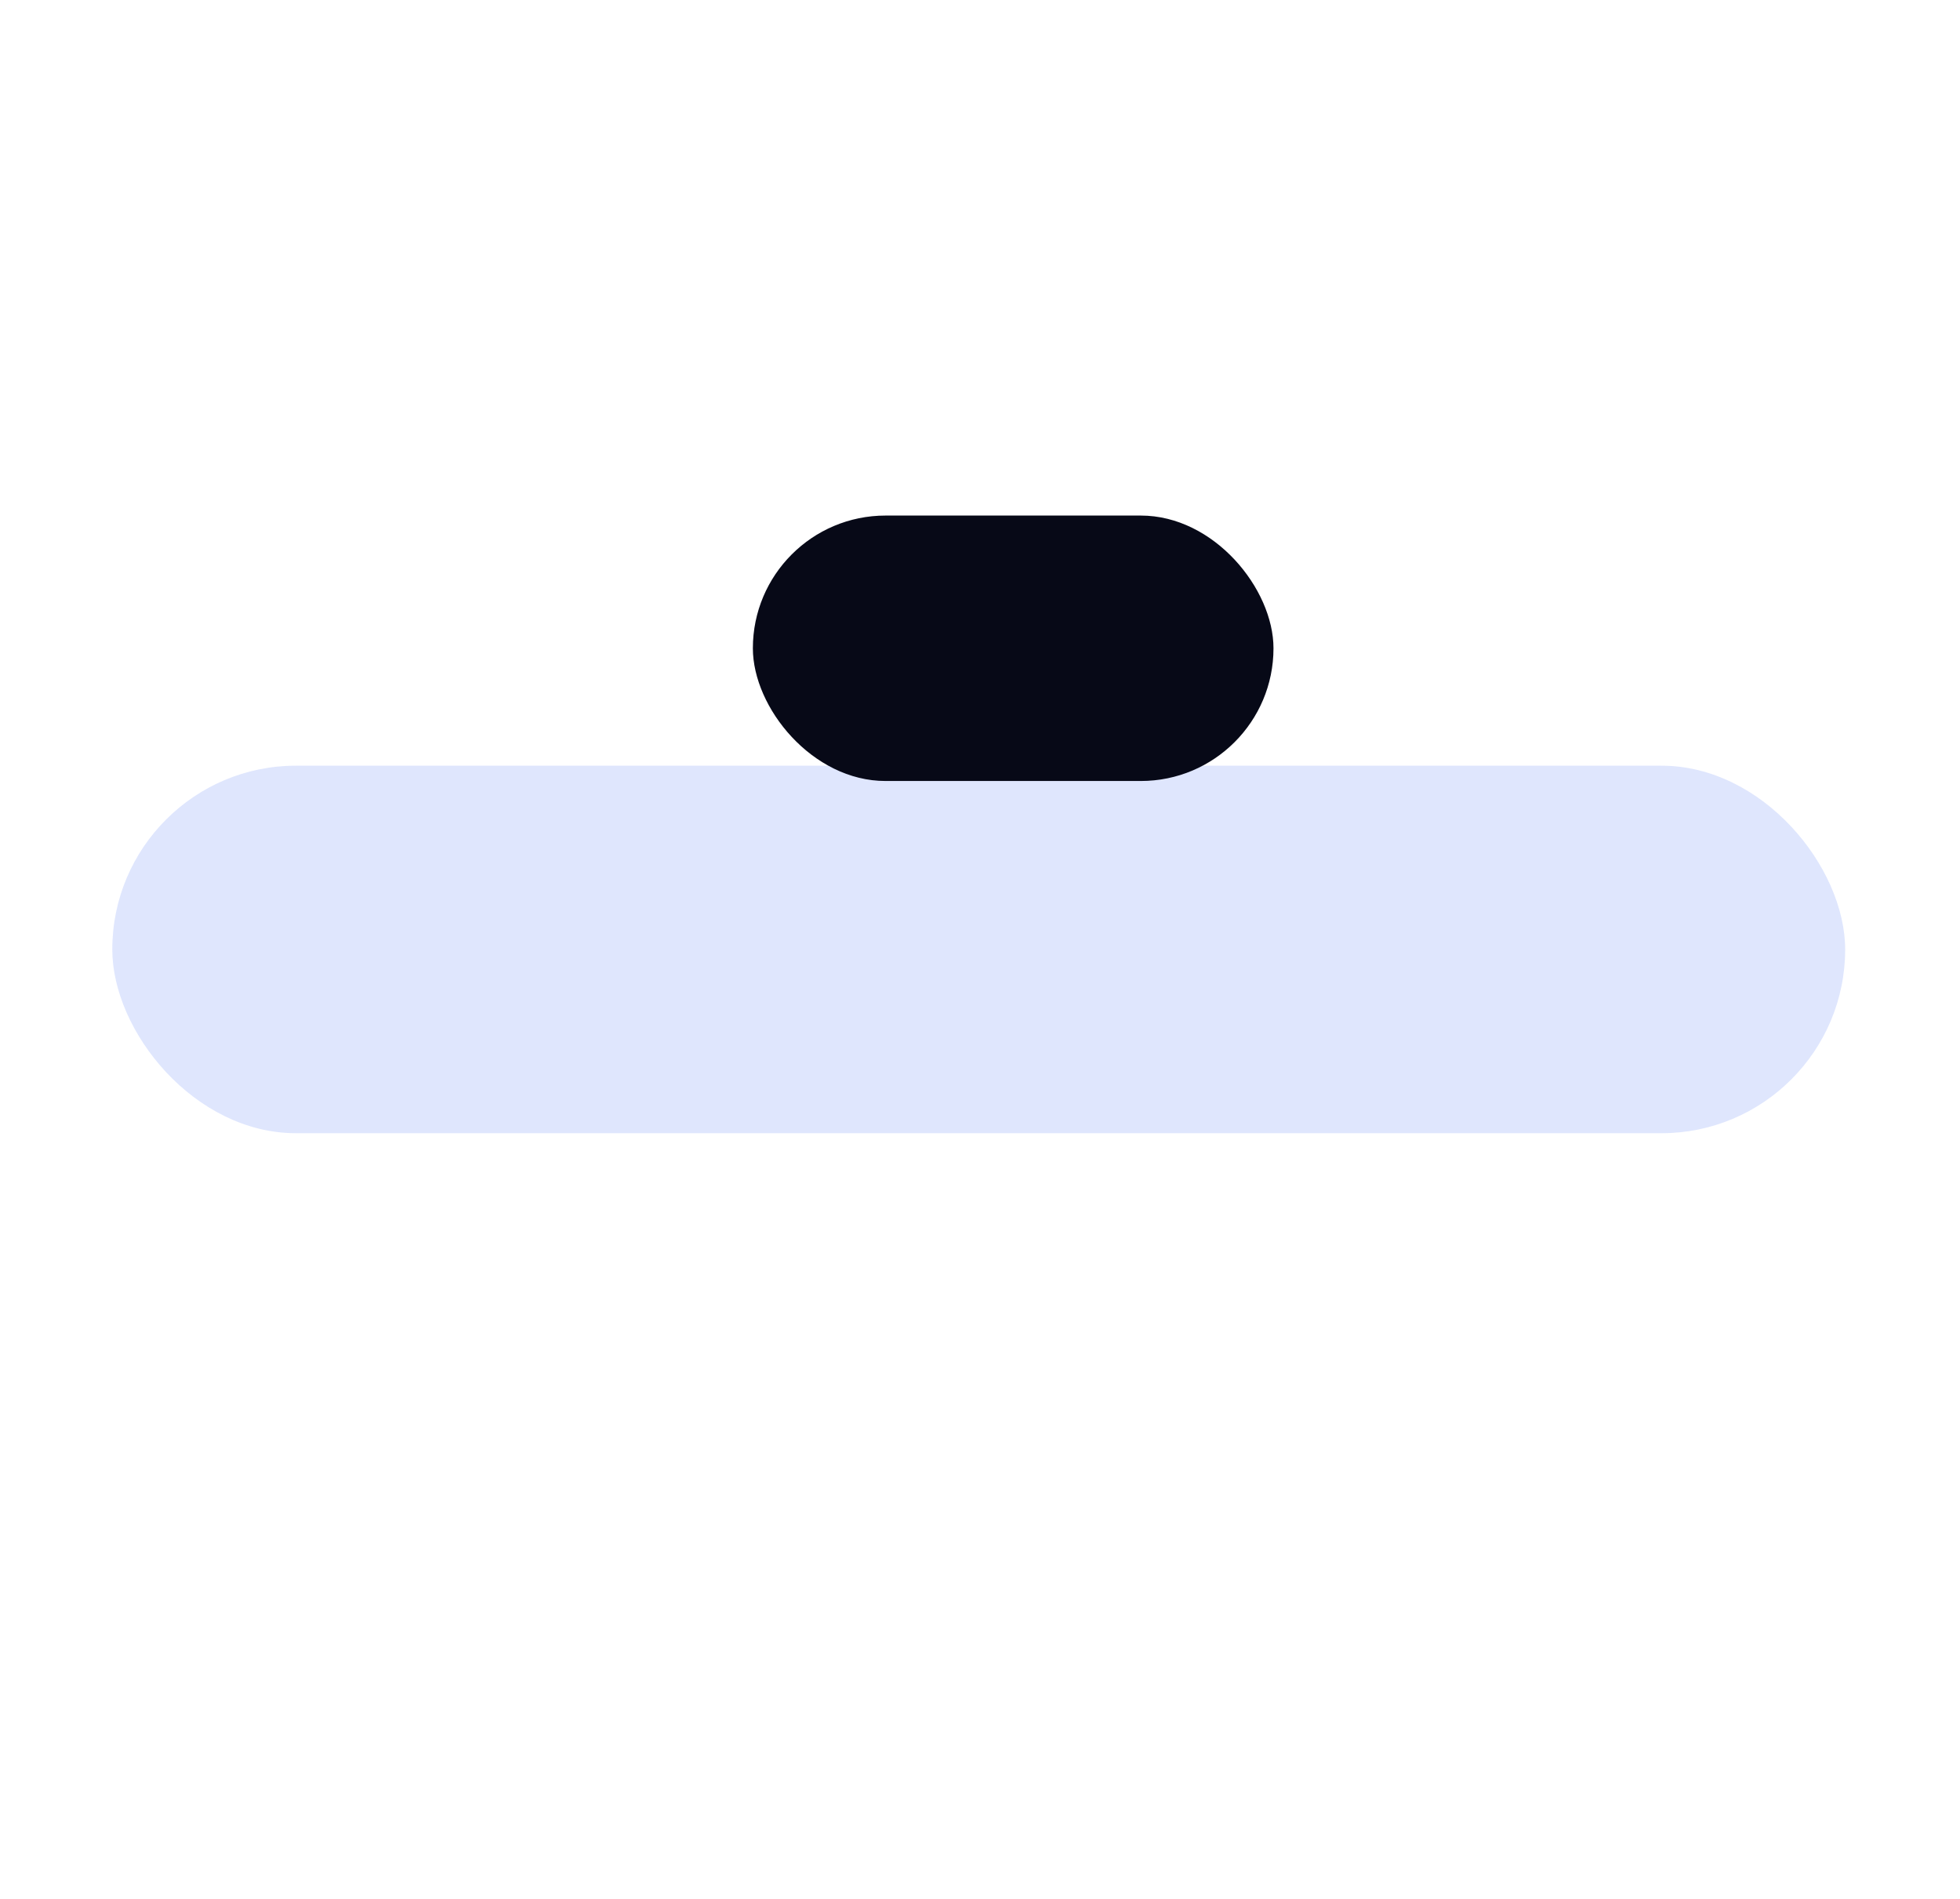
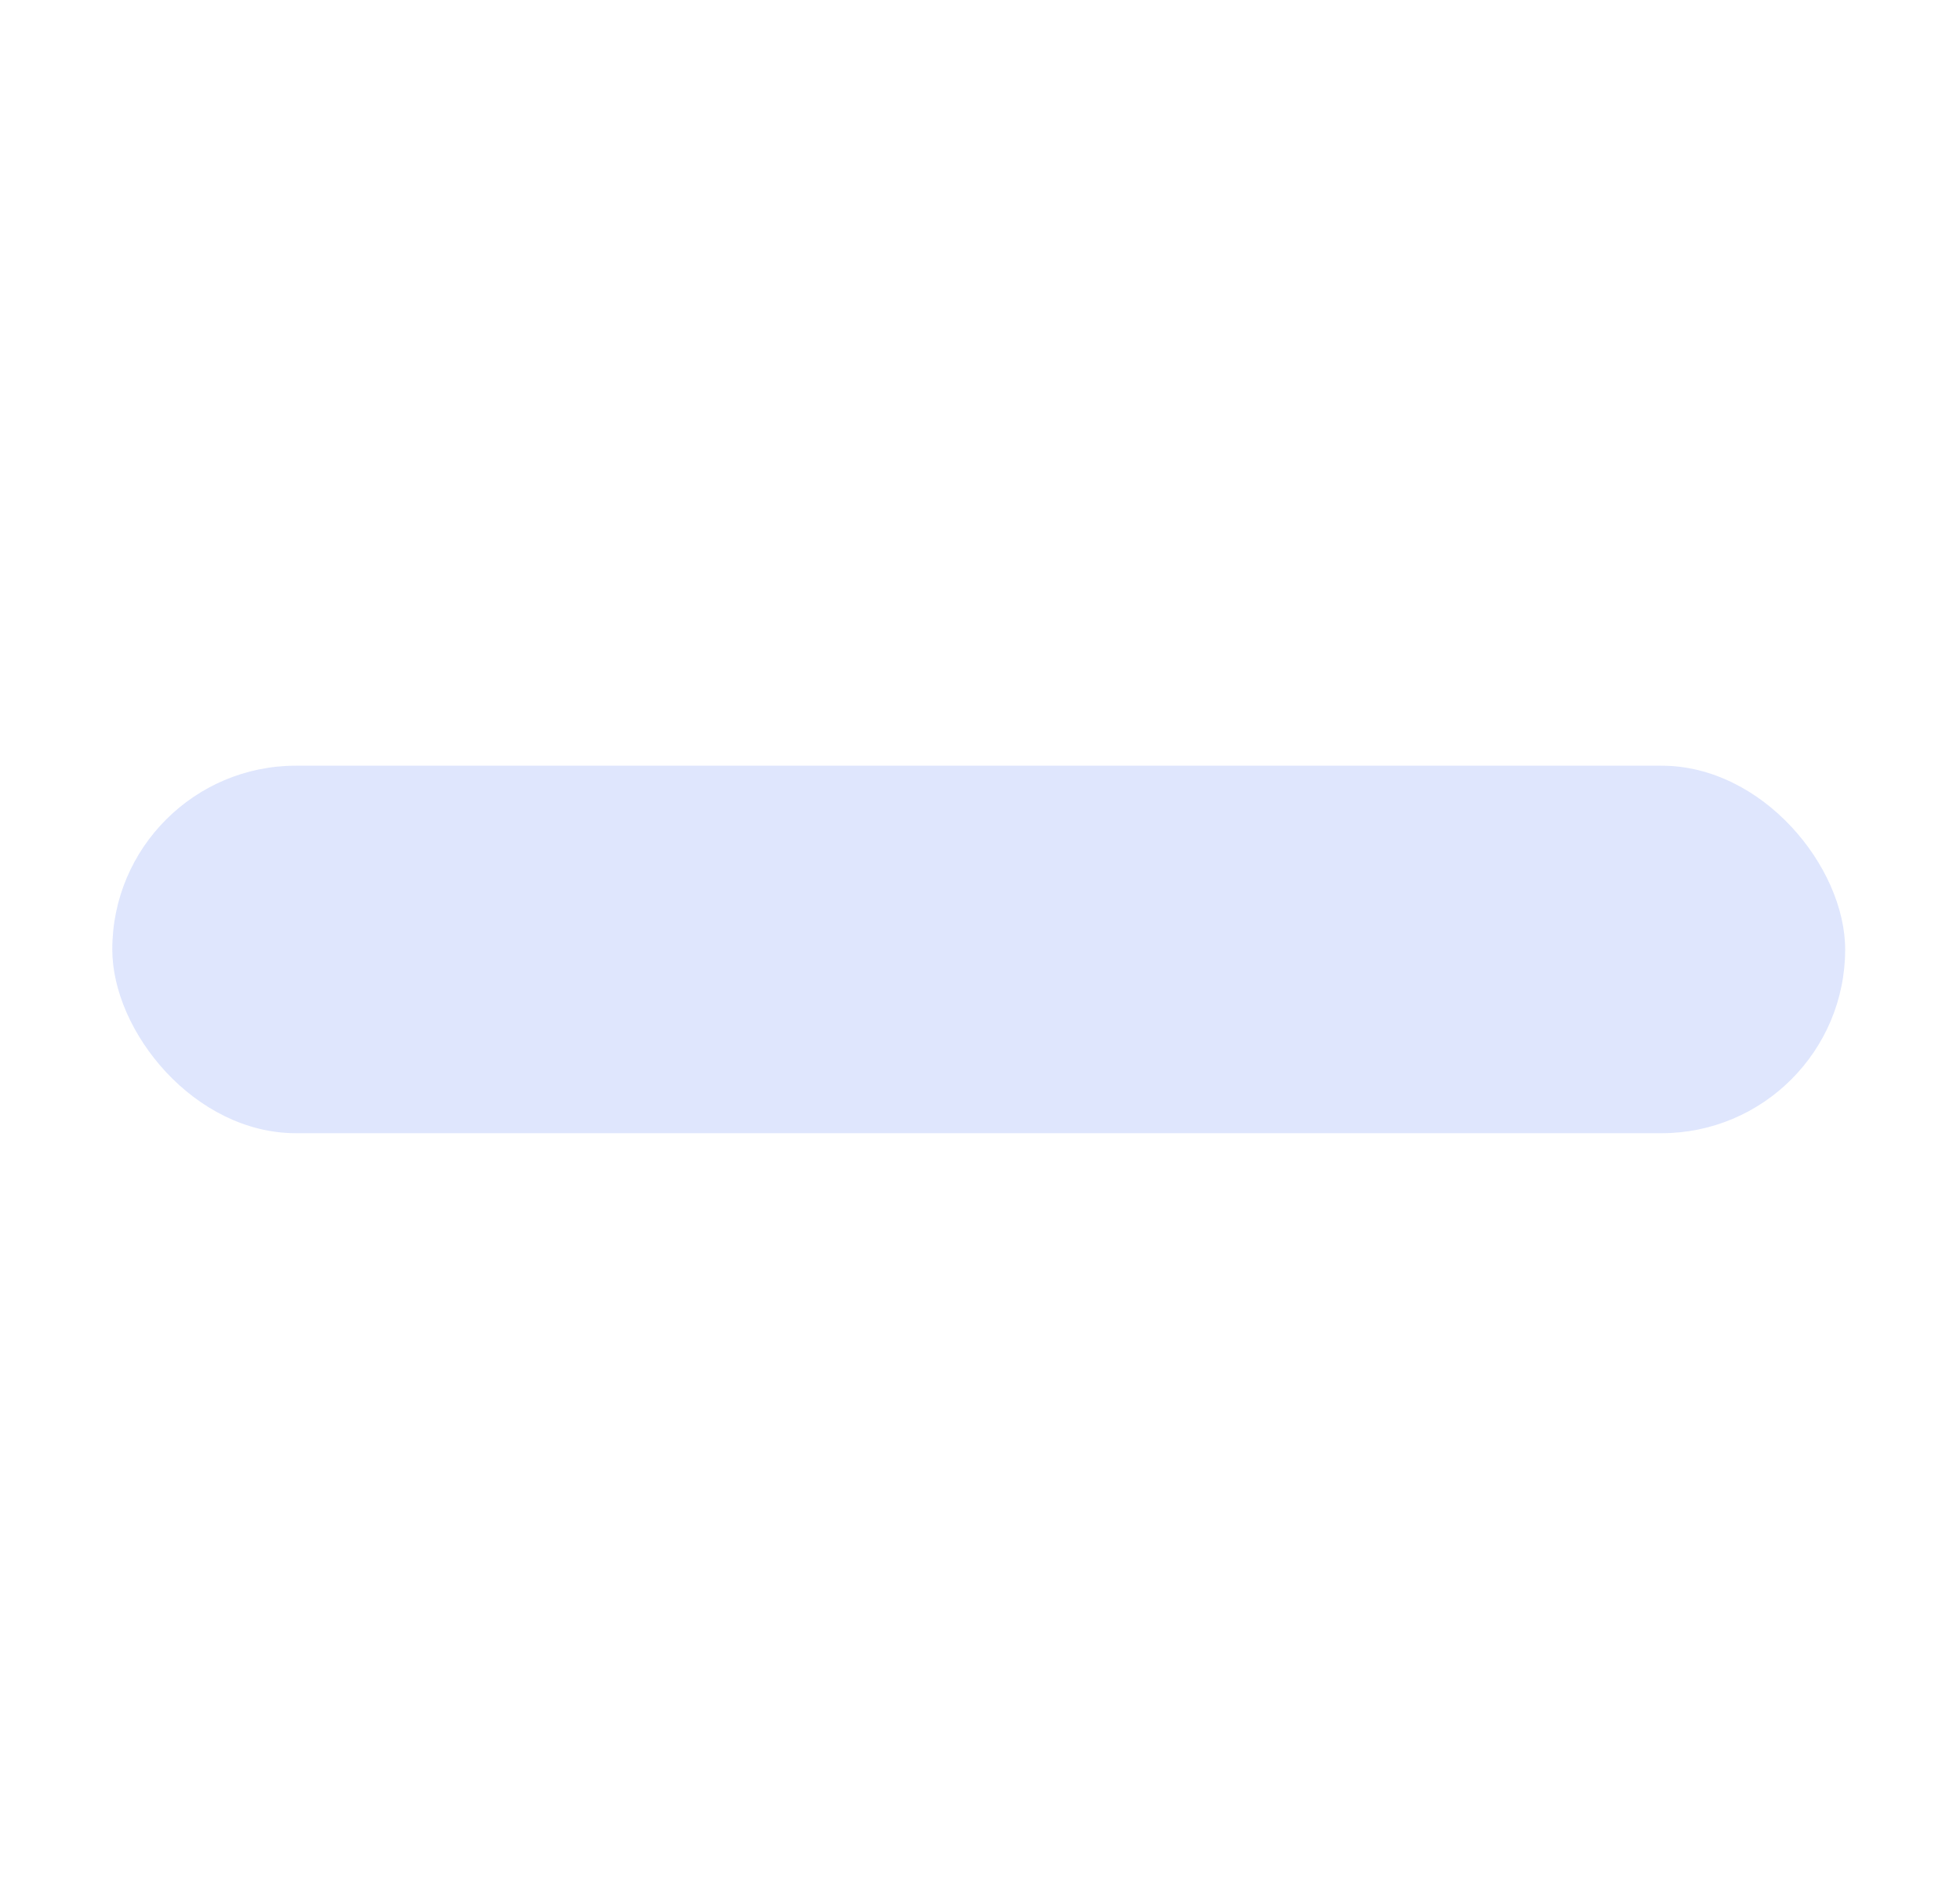
<svg xmlns="http://www.w3.org/2000/svg" width="768" height="744" viewBox="0 0 768 744" fill="none">
  <g opacity="0.3" filter="url(#filter0_f_2734_15126)">
    <rect x="44" y="300" width="679" height="144" rx="72" fill="#93ABF8" />
  </g>
  <g filter="url(#filter1_f_2734_15126)">
-     <rect x="295" y="202" width="204" height="104" rx="52" fill="#070917" />
-   </g>
+     </g>
  <defs>
    <filter id="filter0_f_2734_15126" x="-256" y="0" width="1279" height="744" filterUnits="userSpaceOnUse" color-interpolation-filters="sRGB">
      <feFlood flood-opacity="0" result="BackgroundImageFix" />
      <feBlend mode="normal" in="SourceGraphic" in2="BackgroundImageFix" result="shape" />
      <feGaussianBlur stdDeviation="150" result="effect1_foregroundBlur_2734_15126" />
    </filter>
    <filter id="filter1_f_2734_15126" x="165" y="72" width="464" height="364" filterUnits="userSpaceOnUse" color-interpolation-filters="sRGB">
      <feFlood flood-opacity="0" result="BackgroundImageFix" />
      <feBlend mode="normal" in="SourceGraphic" in2="BackgroundImageFix" result="shape" />
      <feGaussianBlur stdDeviation="65" result="effect1_foregroundBlur_2734_15126" />
    </filter>
  </defs>
</svg>